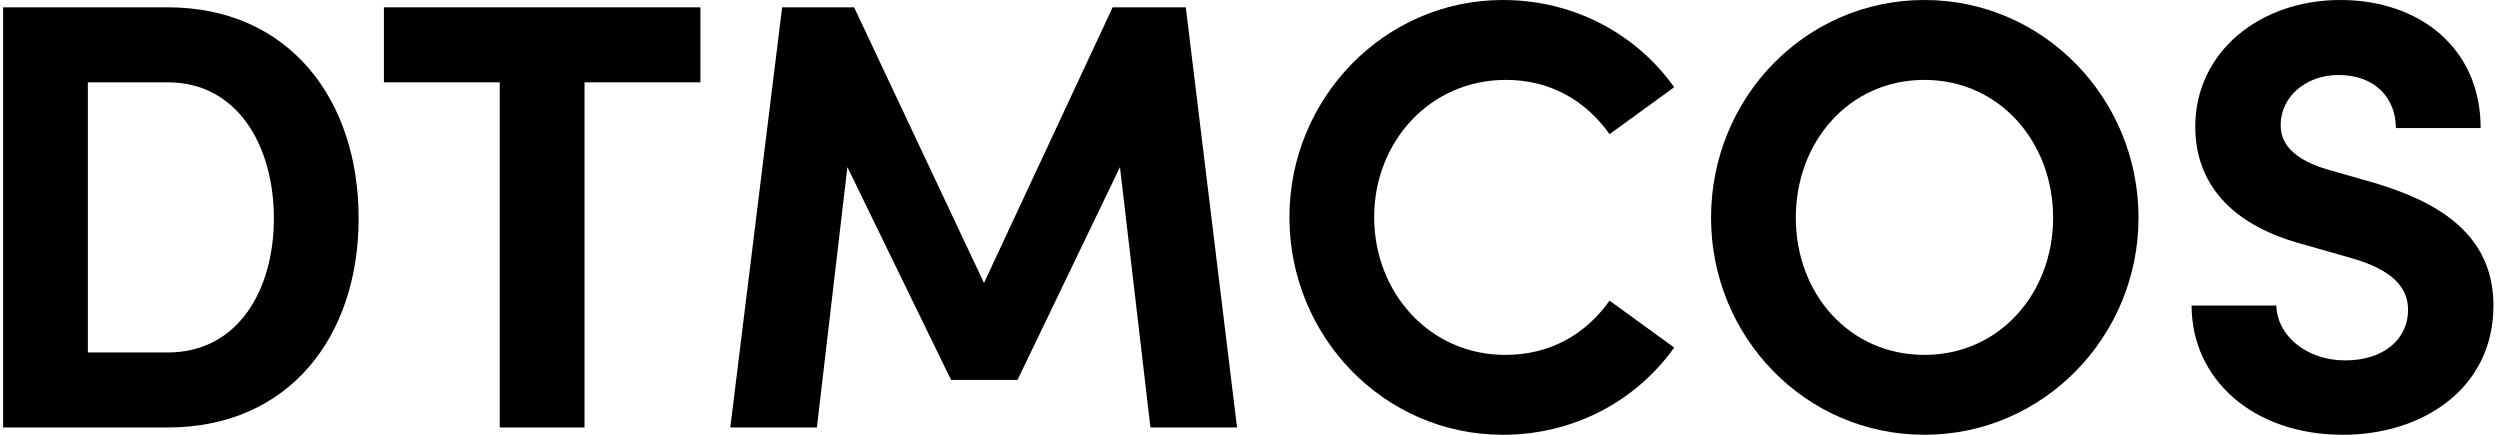
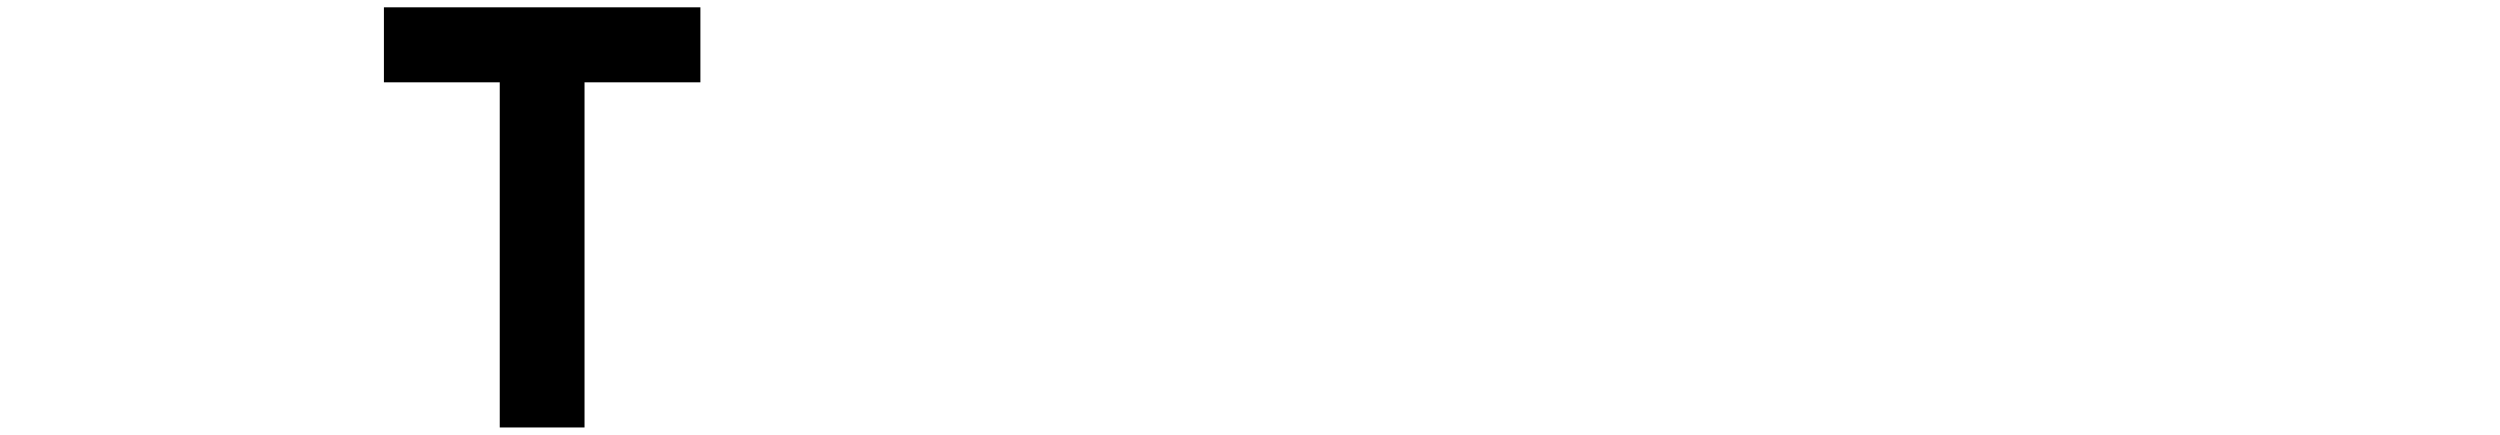
<svg xmlns="http://www.w3.org/2000/svg" width="69" height="12" viewBox="0 0 69 12" fill="none">
-   <path d="M64.662 12C62.188 12 60.488 10.468 60.488 8.432H62.828C62.844 9.257 63.652 9.947 64.73 9.947C65.773 9.947 66.463 9.374 66.463 8.55C66.463 7.91 65.992 7.456 64.999 7.153L63.585 6.749C61.044 6.076 60.589 4.544 60.589 3.501C60.589 1.431 62.373 0 64.595 0C66.783 0 68.466 1.33 68.466 3.534H66.126C66.126 2.71 65.554 2.07 64.544 2.07C63.636 2.07 62.946 2.676 62.946 3.45C62.946 3.736 63.03 4.325 64.241 4.679L65.537 5.049C67.288 5.571 68.819 6.463 68.819 8.432C68.819 10.738 66.85 12 64.662 12Z" fill="black" />
-   <path d="M53.115 12C49.816 12 47.225 9.29 47.225 6.008C47.225 2.71 49.816 0 53.115 0C56.397 0 59.023 2.71 59.023 6.008C59.023 9.29 56.397 12 53.115 12ZM53.115 9.795C55.185 9.795 56.666 8.095 56.666 6.008C56.666 3.921 55.185 2.205 53.115 2.205C51.028 2.205 49.564 3.921 49.564 6.008C49.564 8.095 51.028 9.795 53.115 9.795Z" fill="black" />
-   <path d="M41.478 12C38.197 12 35.588 9.29 35.588 5.992C35.588 2.727 38.197 0 41.478 0C43.448 0 45.164 0.942 46.208 2.407L44.424 3.703C43.767 2.777 42.791 2.205 41.563 2.205C39.459 2.205 37.927 3.921 37.927 5.992C37.927 8.062 39.442 9.795 41.546 9.795C42.791 9.795 43.767 9.223 44.424 8.297L46.208 9.593C45.164 11.057 43.448 12 41.478 12Z" fill="black" />
-   <path d="M32.728 0.202L34.142 11.798H31.752L30.911 4.612L28.083 10.486H26.249L23.388 4.612L22.546 11.798H20.156L21.587 0.202H23.573L27.158 7.809L30.709 0.202H32.728Z" fill="black" />
  <path d="M10.596 0.202H19.331V2.272H16.133V11.798H13.793V2.272H10.596V0.202Z" fill="black" />
-   <path d="M0.086 0.202H4.63C7.963 0.202 9.898 2.727 9.898 6.025C9.898 9.307 7.963 11.798 4.63 11.798H0.086V0.202ZM2.425 9.728H4.63C6.566 9.728 7.559 8.011 7.559 6.025C7.559 4.039 6.566 2.272 4.63 2.272H2.425V9.728Z" fill="black" />
</svg>